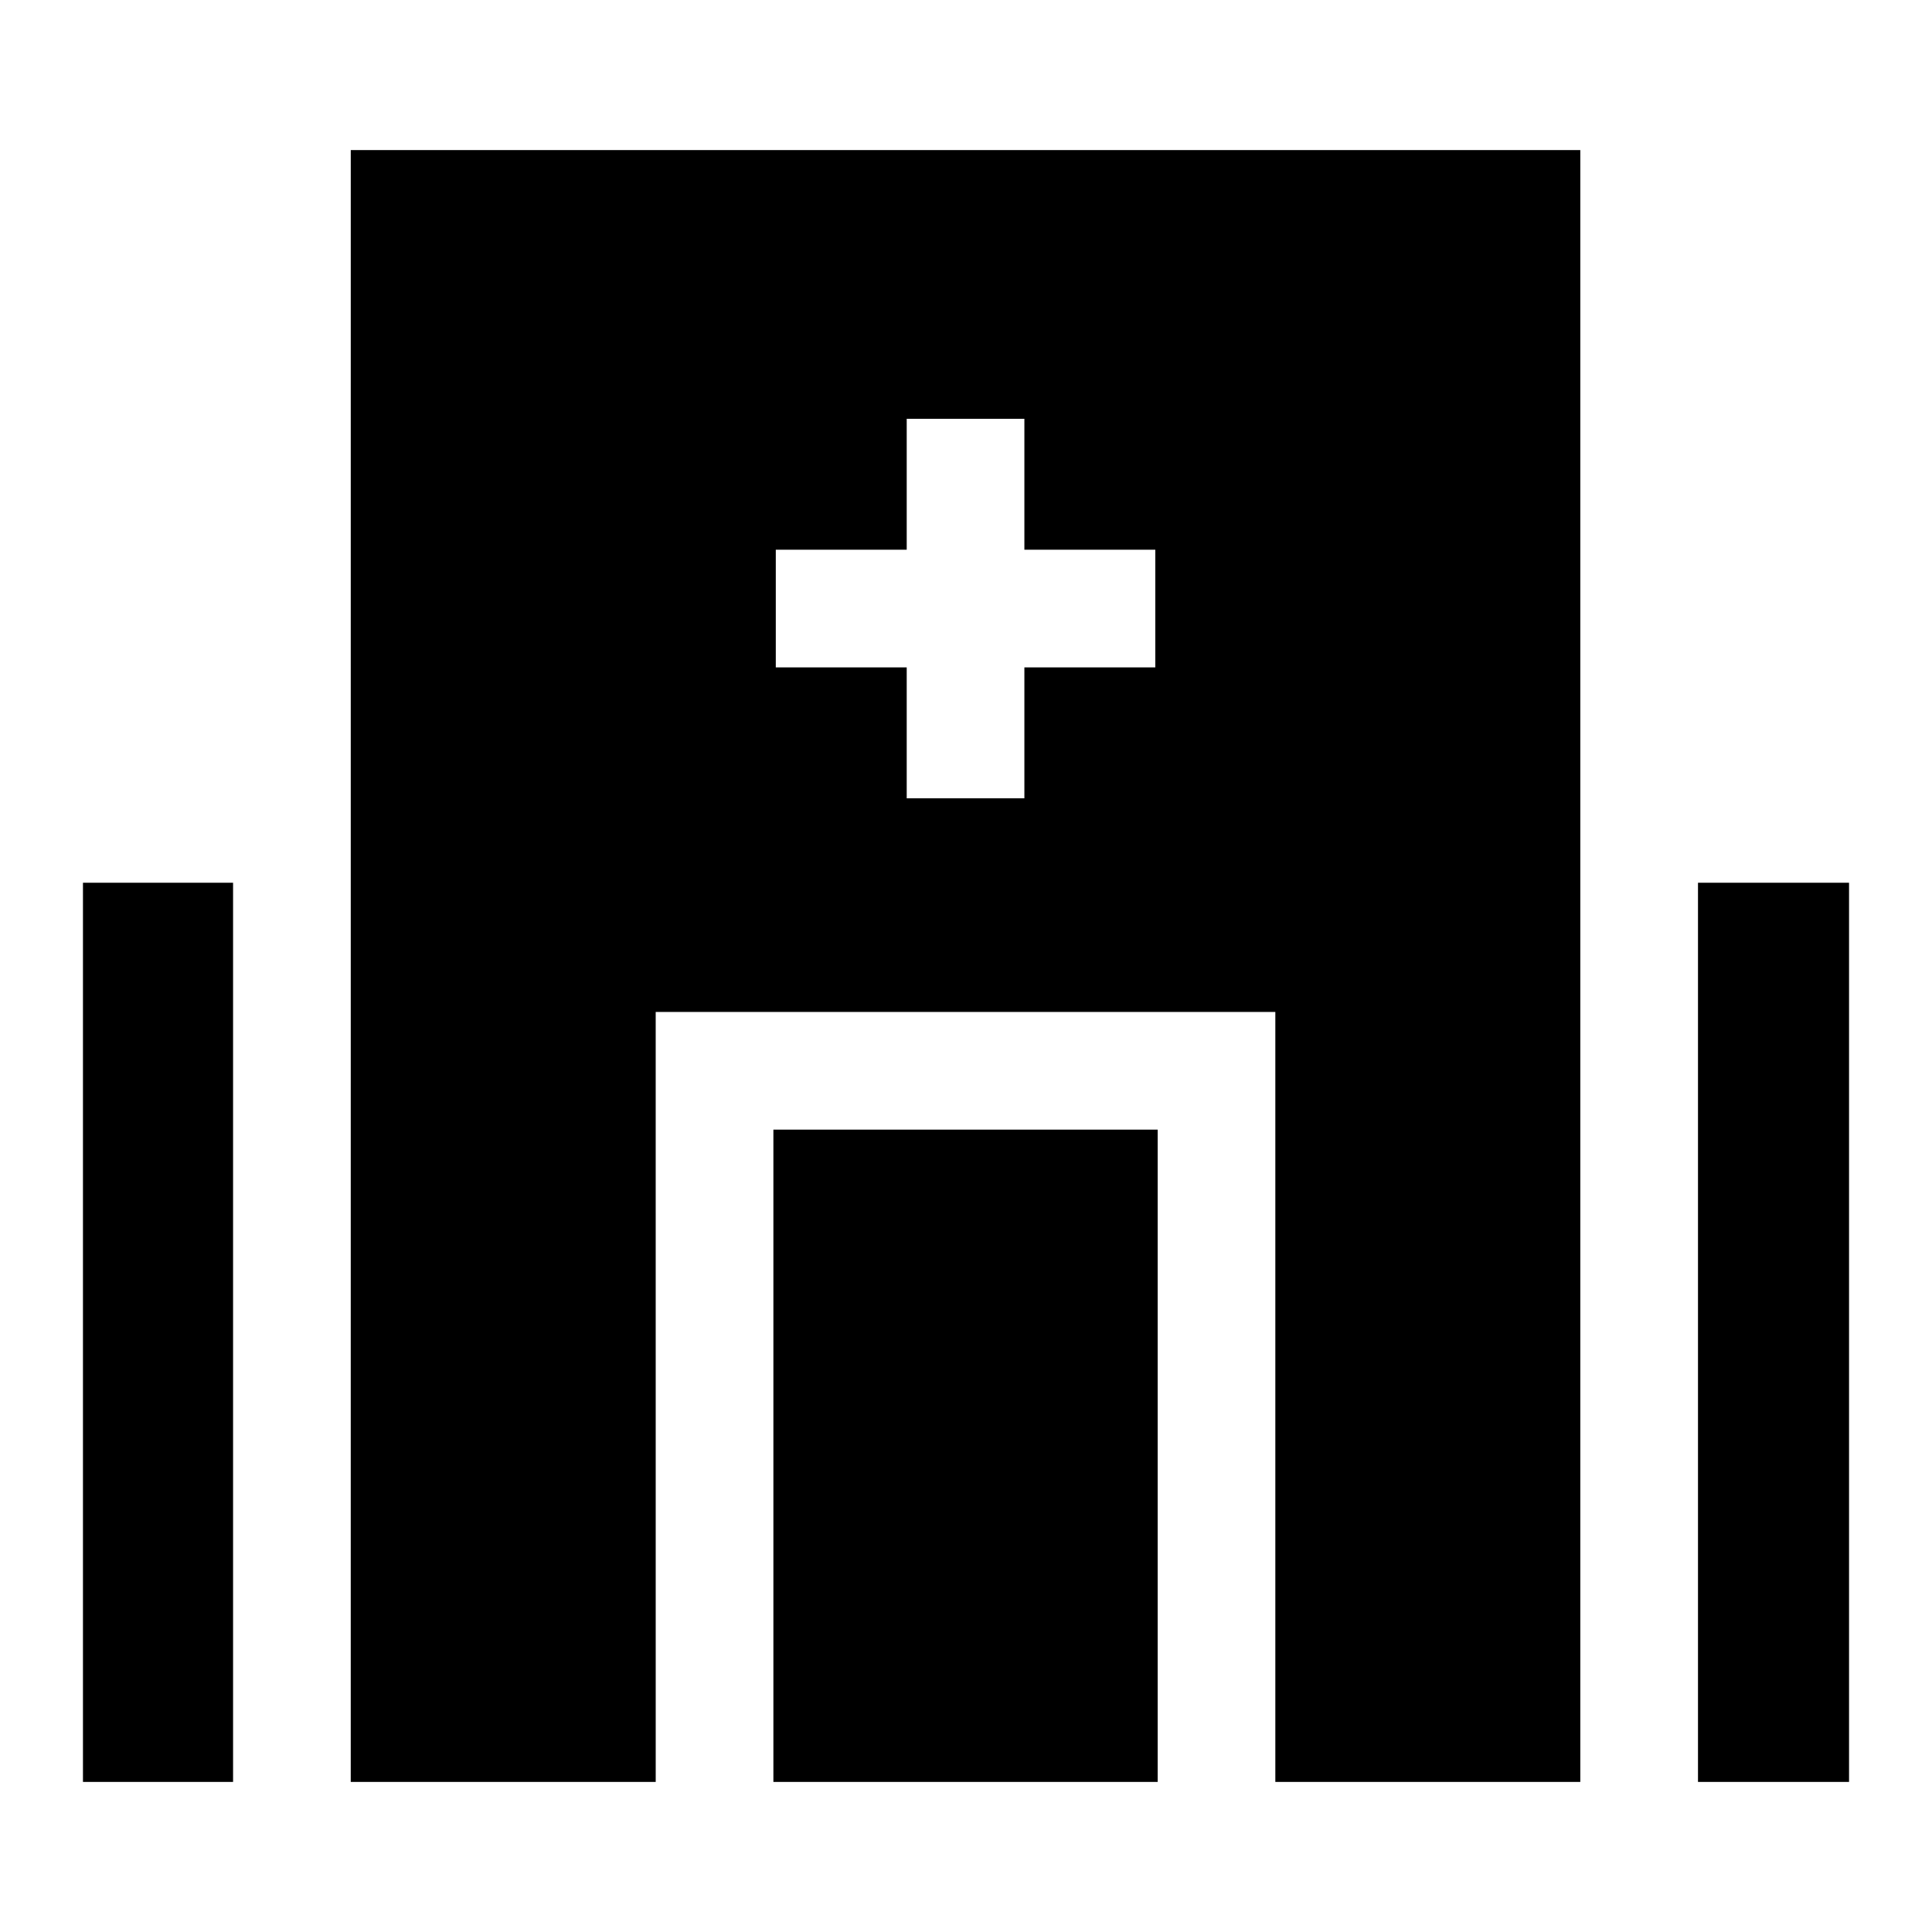
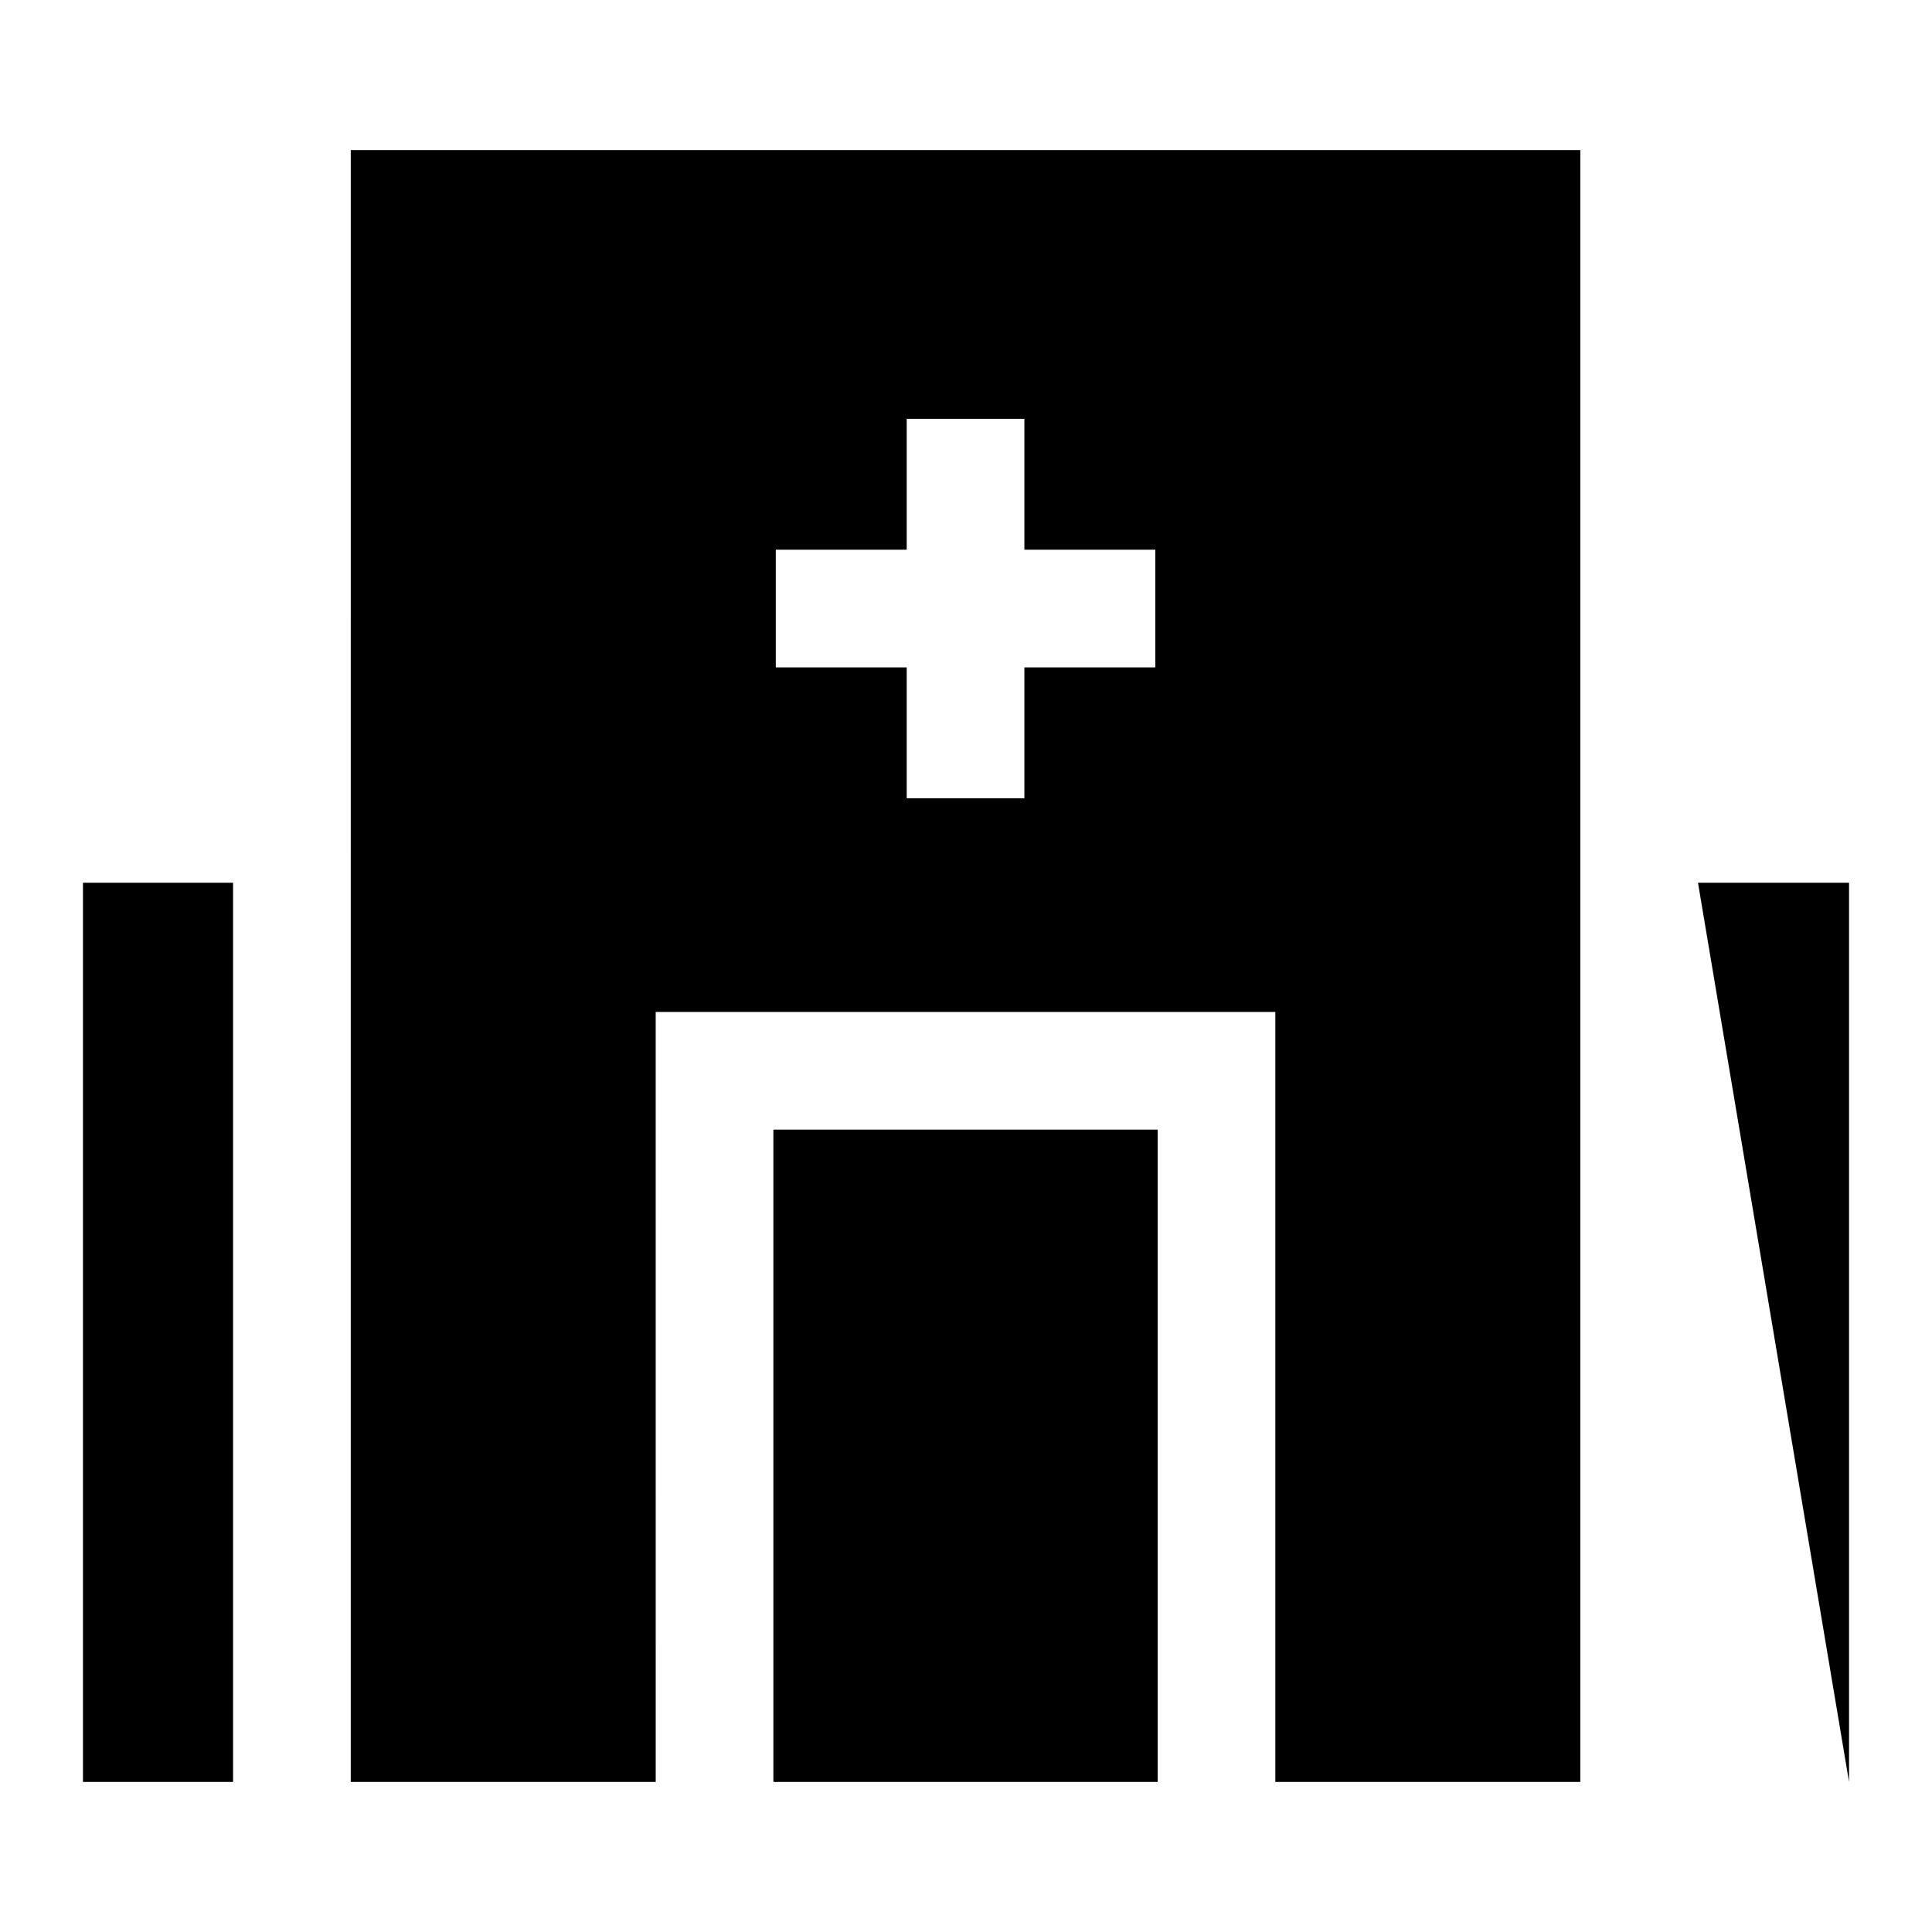
<svg xmlns="http://www.w3.org/2000/svg" fill="#000000" width="800px" height="800px" version="1.1" viewBox="144 144 512 512">
-   <path d="m236.95 616.23h80.82l-0.004-188.46v-15.594h164.21v204.05h80.82v-432.46h-325.84zm-31.184-238.3h-39.781v238.3h39.781zm428.25 238.3v-238.3h-40.031v238.3zm-285.06 0v-172.87h101.84v172.87zm0.637-326.55h34.695v-34.695h31.184v34.695h34.695v31.184h-34.695v34.695h-31.184v-34.695h-34.695z" fill-rule="evenodd" />
+   <path d="m236.95 616.23h80.82l-0.004-188.46v-15.594h164.21v204.05h80.82v-432.46h-325.84zm-31.184-238.3h-39.781v238.3h39.781zm428.25 238.3v-238.3h-40.031zm-285.06 0v-172.87h101.84v172.87zm0.637-326.55h34.695v-34.695h31.184v34.695h34.695v31.184h-34.695v34.695h-31.184v-34.695h-34.695z" fill-rule="evenodd" />
</svg>